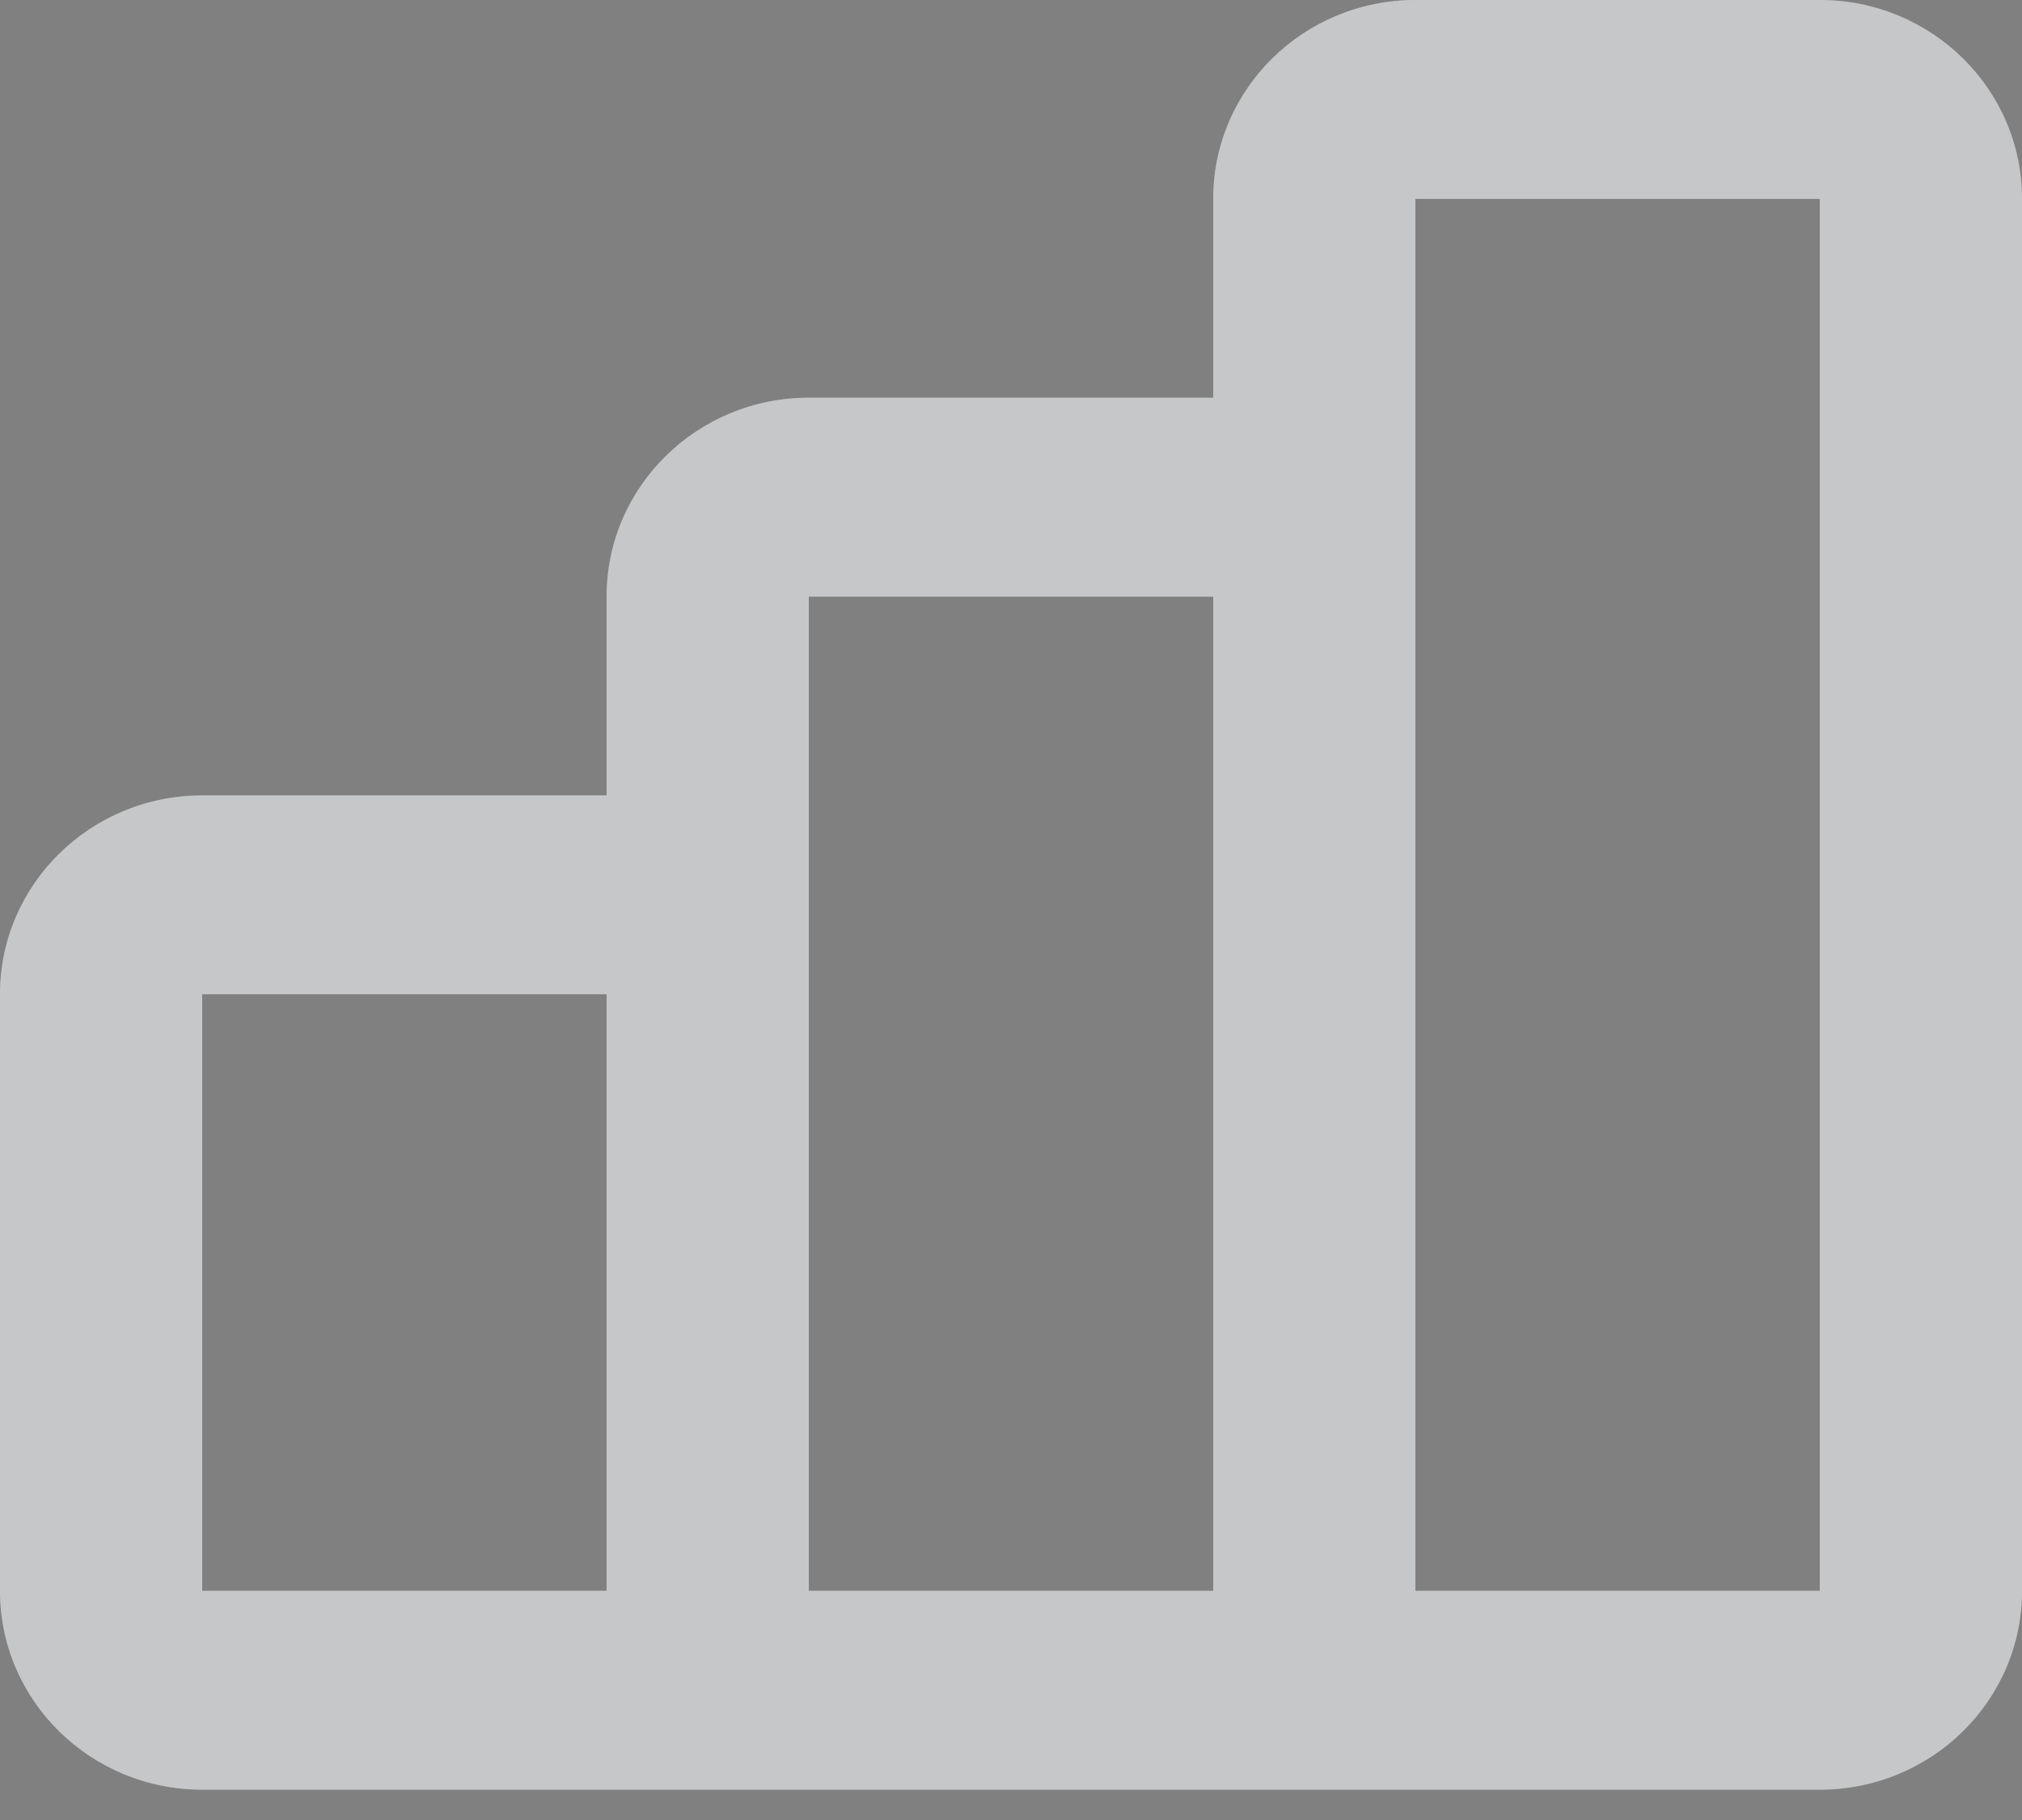
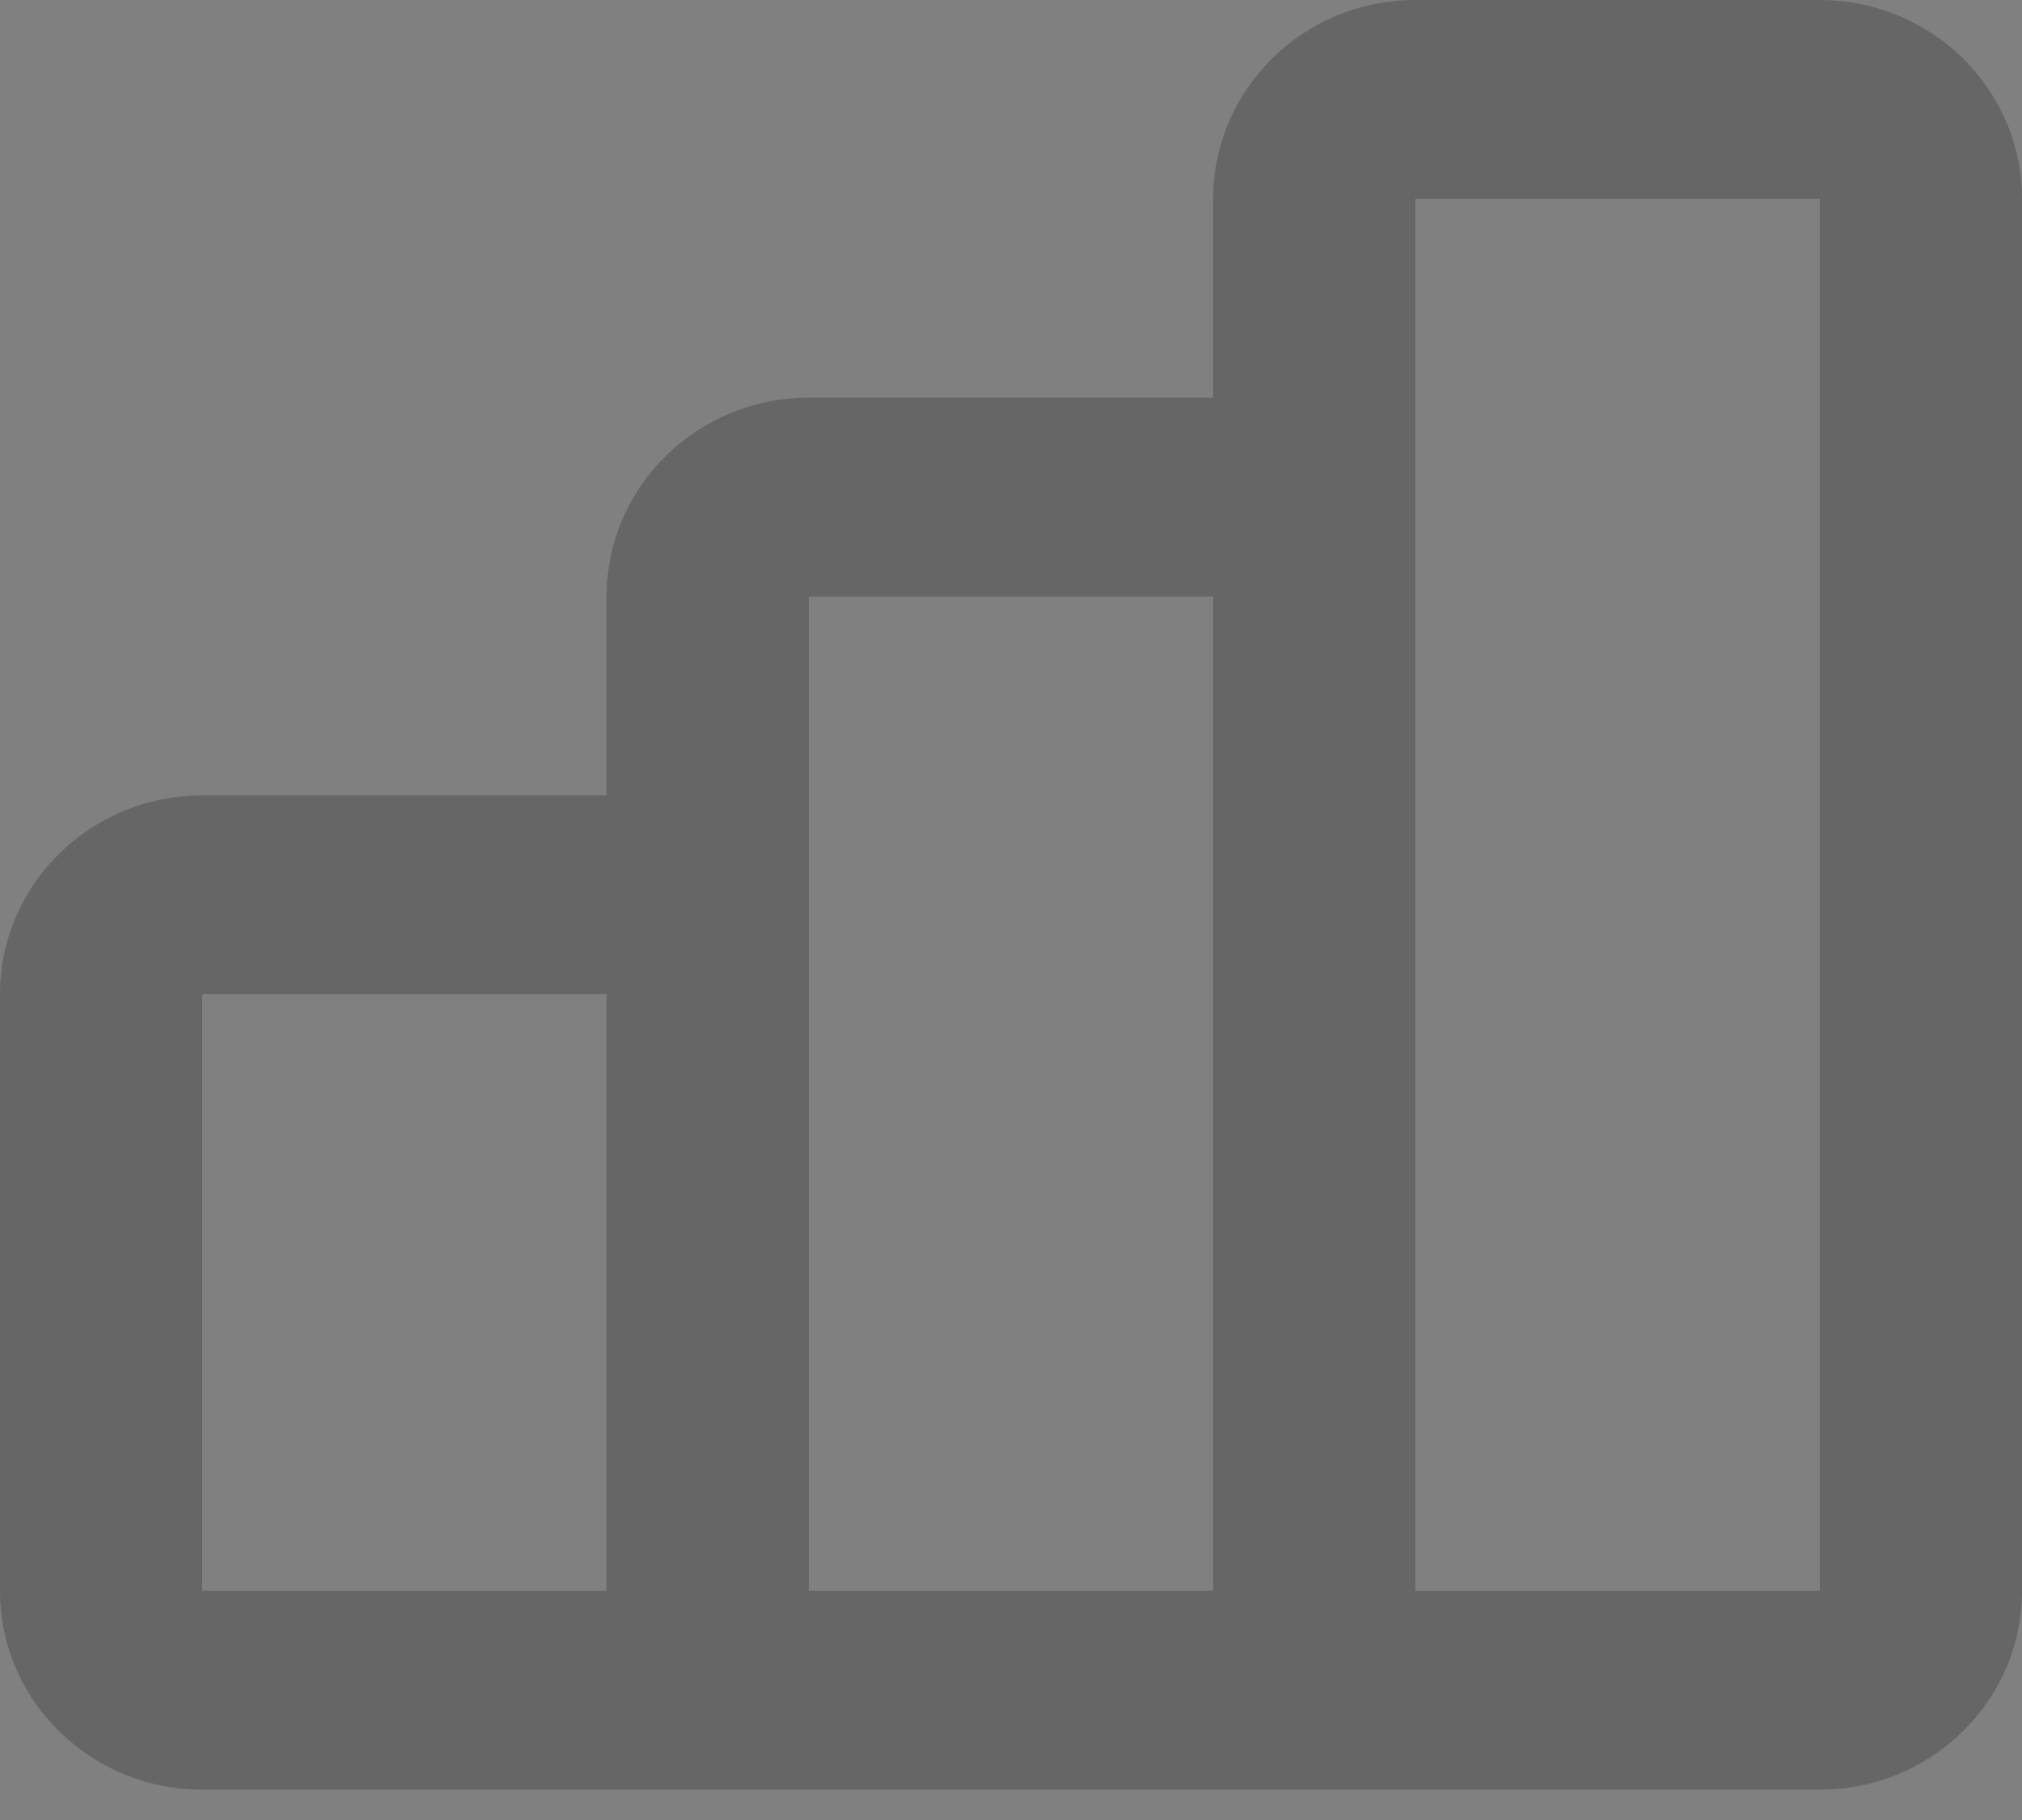
<svg xmlns="http://www.w3.org/2000/svg" fill="none" height="100%" overflow="visible" preserveAspectRatio="none" style="display: block;" viewBox="0 0 50 45" width="100%">
  <rect x="0" y="0" width="50" height="45" fill="#808080" stroke="none" />
  <g id="Vector">
-     <path clip-rule="evenodd" d="M30 4.917C30 2.201 32.239 0 35 0H45C47.761 0 50 2.201 50 4.917V39.333C50 42.049 47.761 44.25 45 44.25H5C2.239 44.25 0 42.049 0 39.333V24.583C0 21.868 2.239 19.667 5 19.667H15V14.75C15 12.035 17.239 9.833 20 9.833H30V4.917ZM35 39.333H45V4.917H35V39.333ZM30 14.75H20V39.333H30V14.75ZM15 24.583H5V39.333H15V24.583Z" fill="#F8F9FA" fill-rule="evenodd" />
    <path clip-rule="evenodd" d="M30 4.917C30 2.201 32.239 0 35 0H45C47.761 0 50 2.201 50 4.917V39.333C50 42.049 47.761 44.25 45 44.25H5C2.239 44.25 0 42.049 0 39.333V24.583C0 21.868 2.239 19.667 5 19.667H15V14.75C15 12.035 17.239 9.833 20 9.833H30V4.917ZM35 39.333H45V4.917H35V39.333ZM30 14.75H20V39.333H30V14.75ZM15 24.583H5V39.333H15V24.583Z" fill="black" fill-opacity="0.2" fill-rule="evenodd" />
  </g>
</svg>